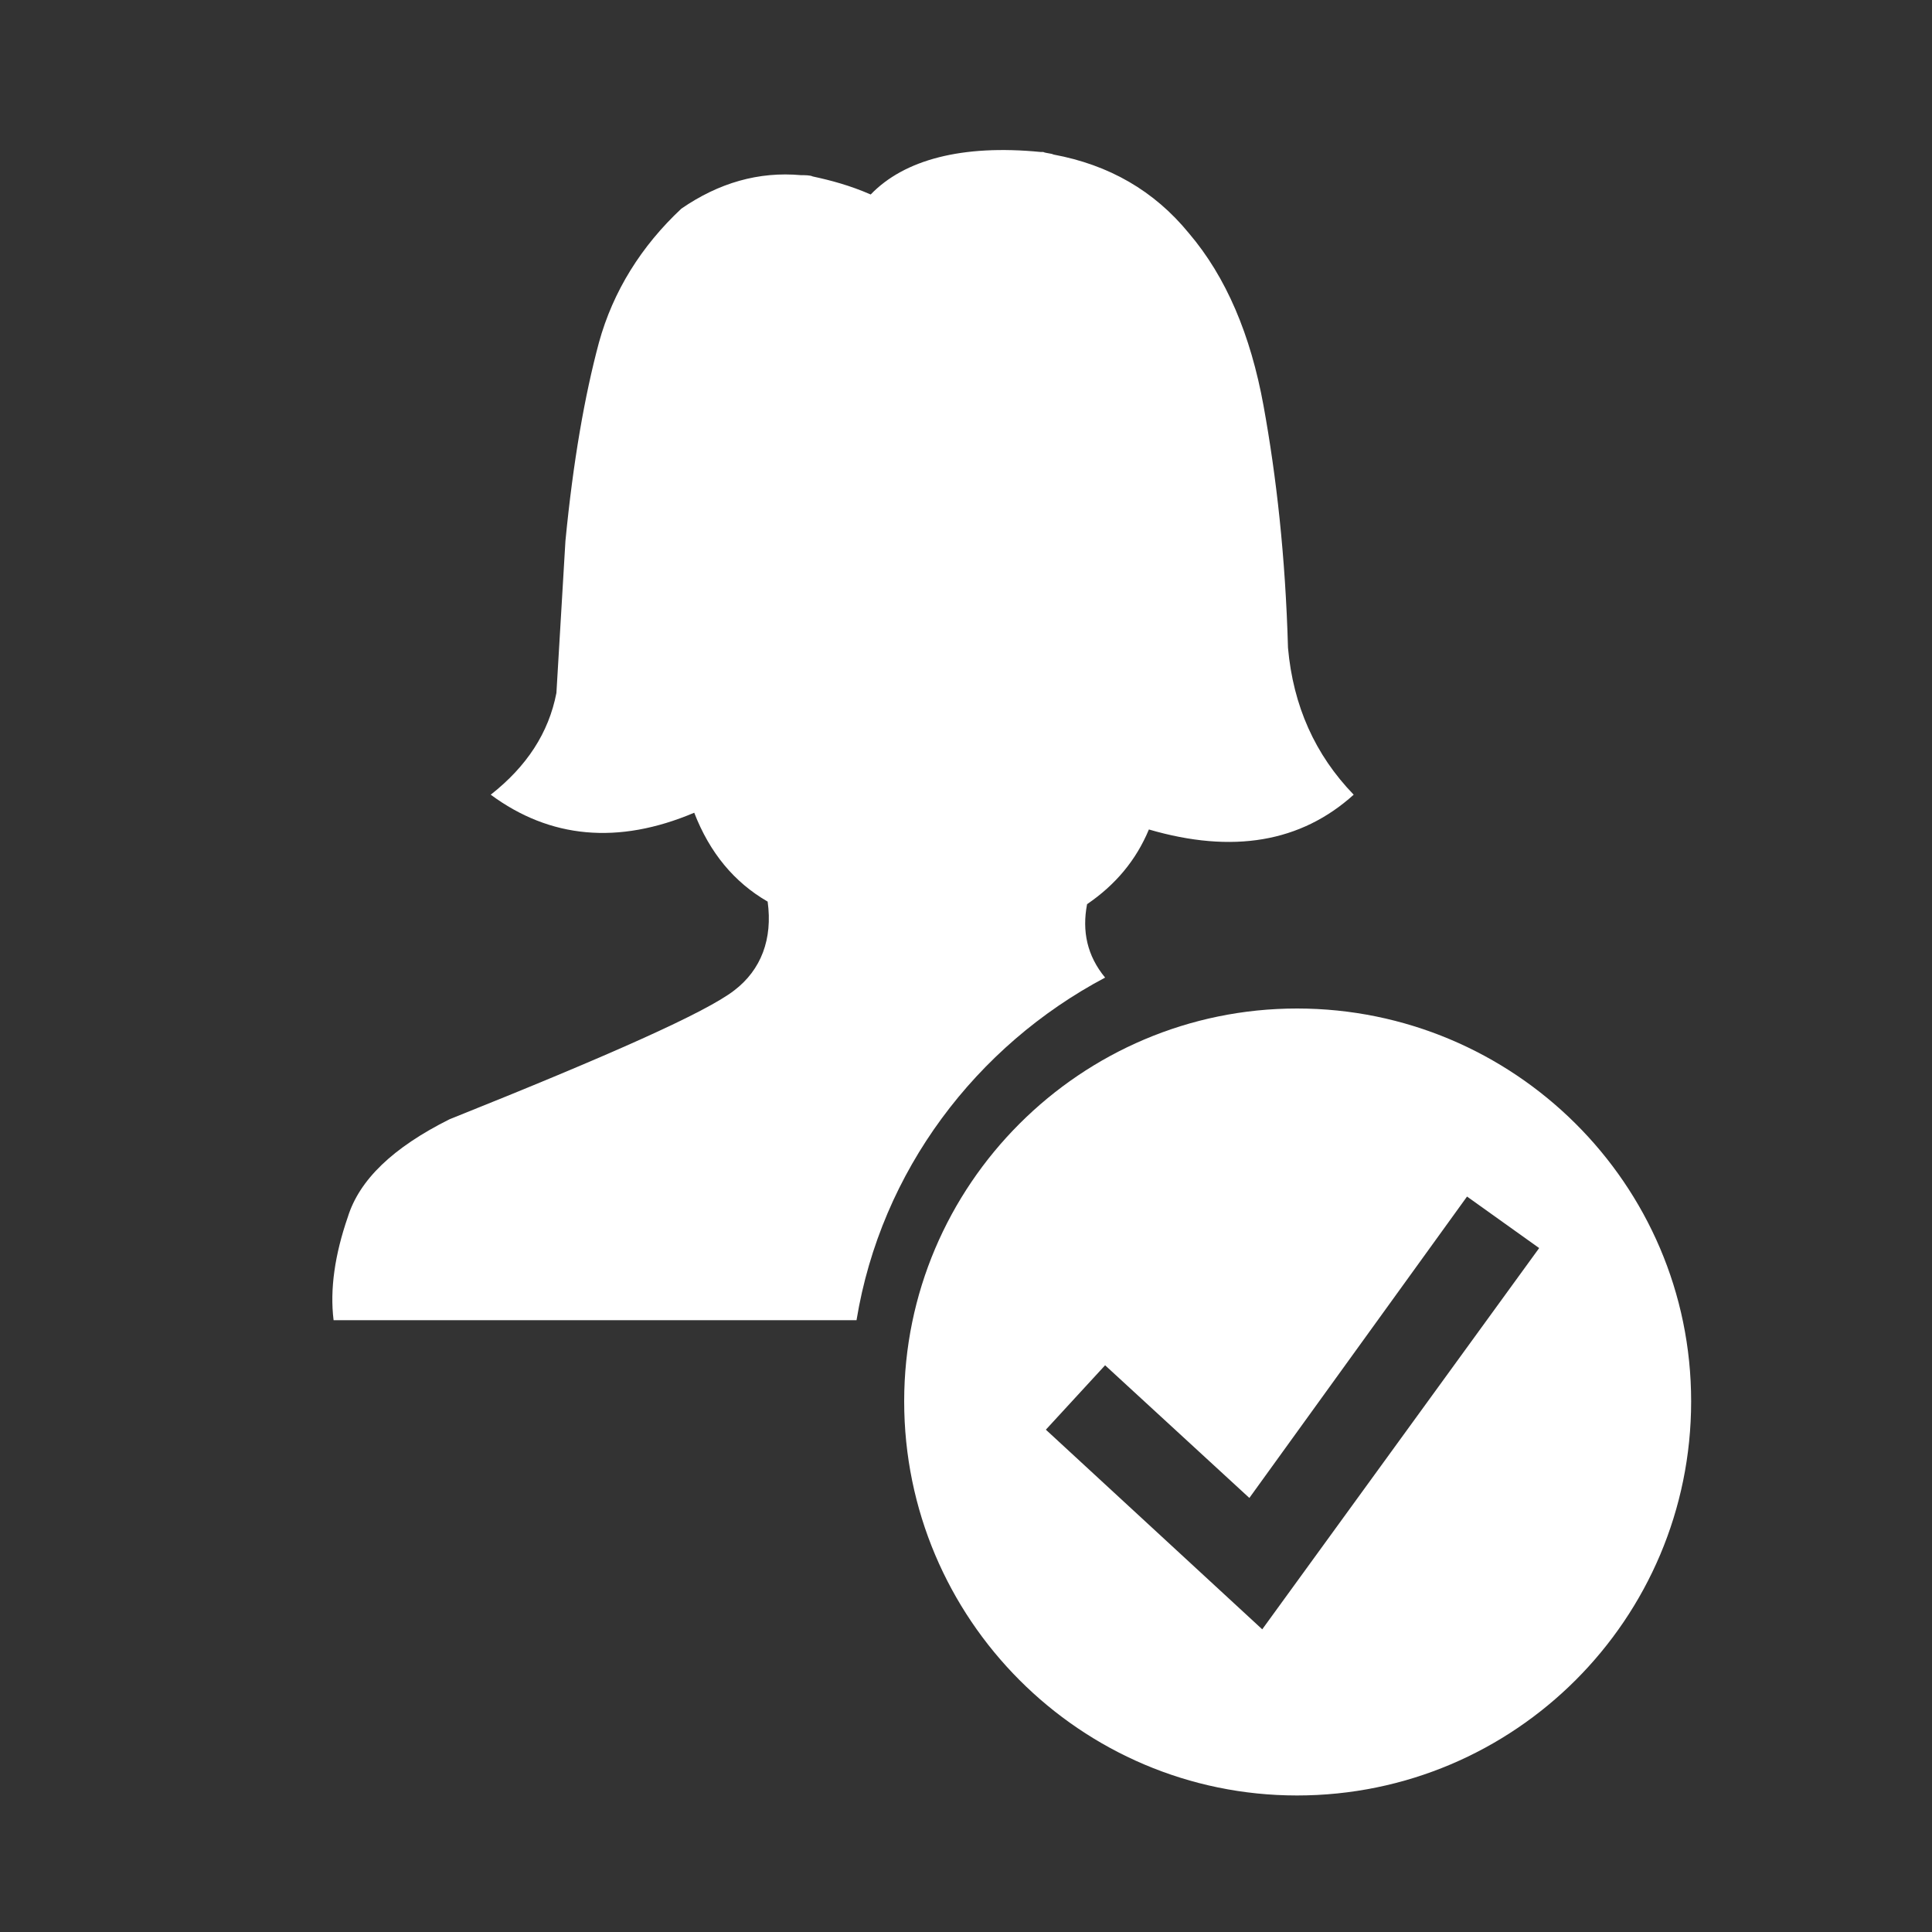
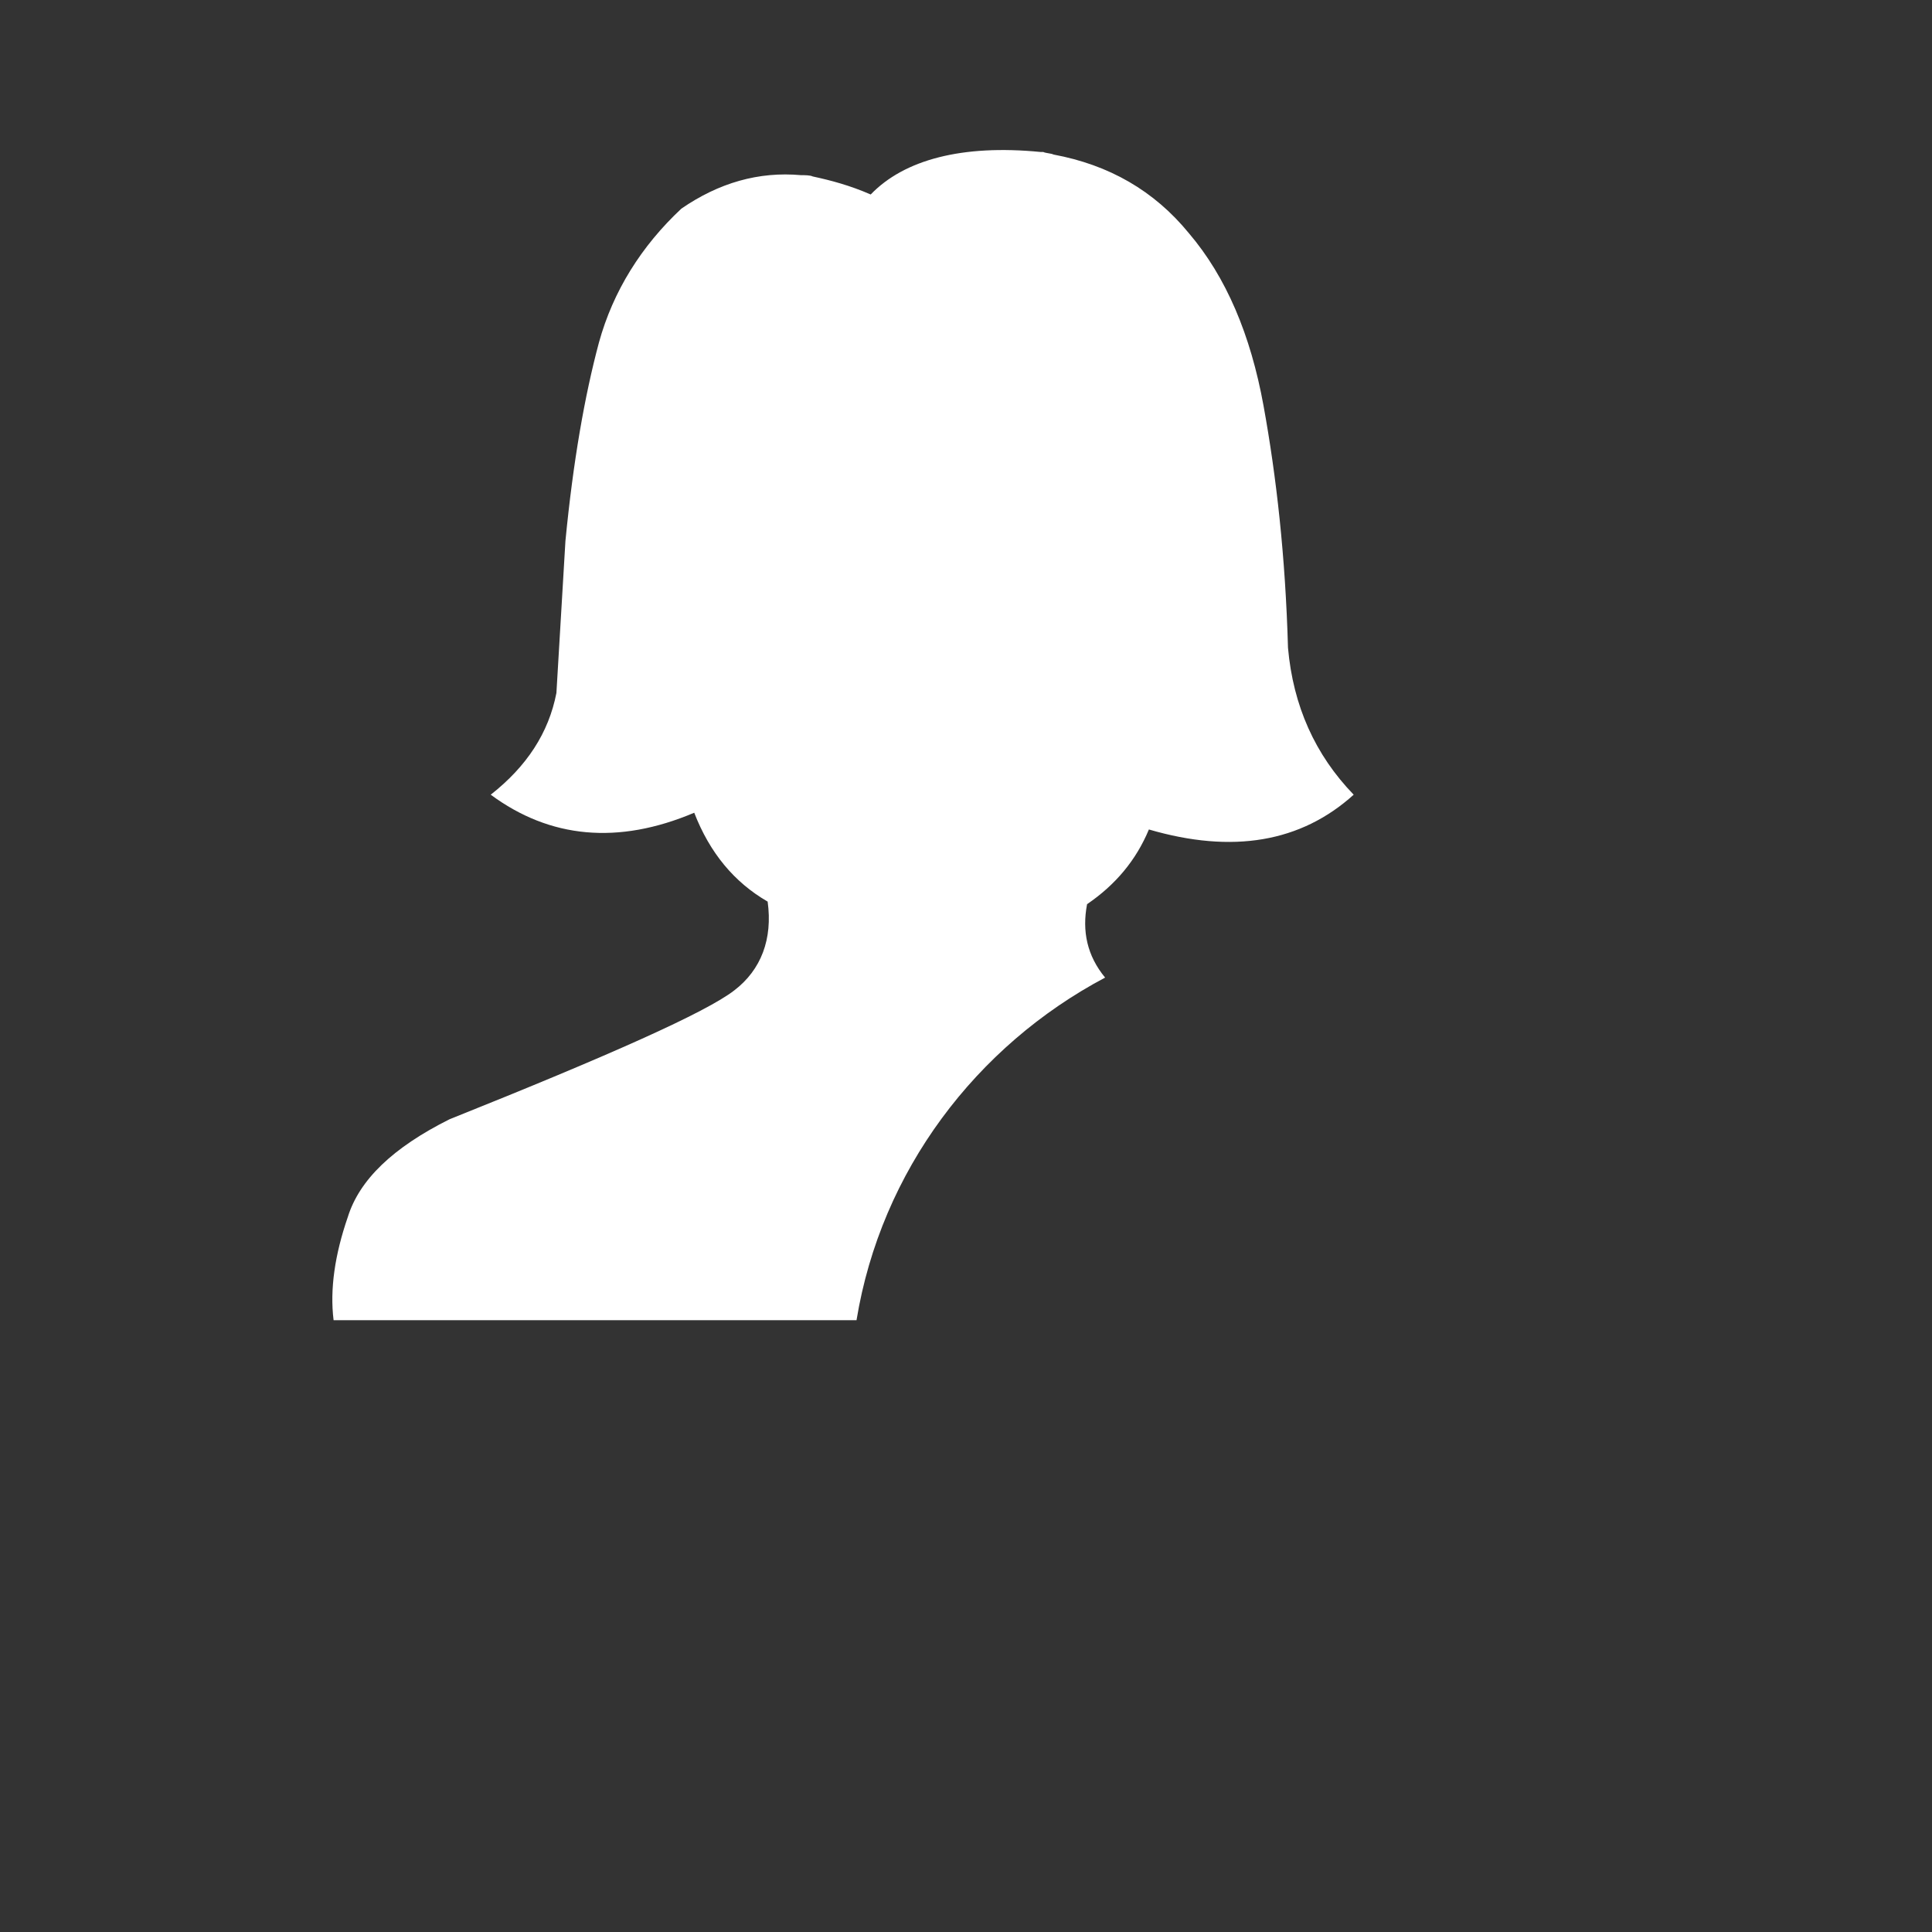
<svg xmlns="http://www.w3.org/2000/svg" version="1.1" id="Layer_1" x="0px" y="0px" viewBox="0 0 150 150" style="enable-background:new 0 0 150 150;" xml:space="preserve">
  <rect x="0" y="0" width="150" height="150" fill="#333333" stroke="none" />
  <style type="text/css">
	.st0{fill:#FFFFFF;}
</style>
  <path class="st0" d="M85.8,75.9c-1.4-1.7-1.8-3.6-1.4-5.7c2.2-1.5,3.8-3.4,4.8-5.8c6.5,1.9,11.8,1,15.9-2.7c-3-3.1-4.7-6.9-5.1-11.4  c-0.2-7.1-0.9-13.3-1.9-18.8s-2.9-10-5.8-13.4c-2.7-3.3-6.2-5.3-10.5-6.1c-0.2-0.1-0.6-0.1-0.8-0.2c-0.1,0-0.1,0-0.2,0  c-6.1-0.6-10.6,0.6-13.2,3.3c-1.6-0.7-3.1-1.1-4.5-1.4c-0.2-0.1-0.6-0.1-0.9-0.1c-3.3-0.3-6.4,0.6-9.3,2.6  c-3.1,2.9-5.3,6.4-6.4,10.4c-1.1,4.1-2,9.2-2.6,15.4l-0.7,11.8c-0.6,3.1-2.3,5.7-5.1,7.9c4.6,3.4,9.9,3.9,15.8,1.4  c1.2,3.1,3.1,5.4,5.7,6.9c0.4,2.9-0.5,5.3-2.6,6.9c-2.2,1.7-9.6,5-22.1,10c-4.4,2.2-7,4.7-7.9,7.6c-1,2.9-1.4,5.6-1.1,8h40.6  C68.4,90.9,75.8,81.2,85.8,75.9z" />
-   <path class="st0" d="M100.7,78.3c-16.8,0-30.5,13.7-30.5,30.5c0,16.9,13.7,30.6,30.5,30.6c16.9,0,30.6-13.7,30.6-30.6  S117.5,78.3,100.7,78.3z M98,126.5L81.2,111l4.6-5L97,116.3l16.9-23.4l5.6,4L98,126.5z" />
</svg>